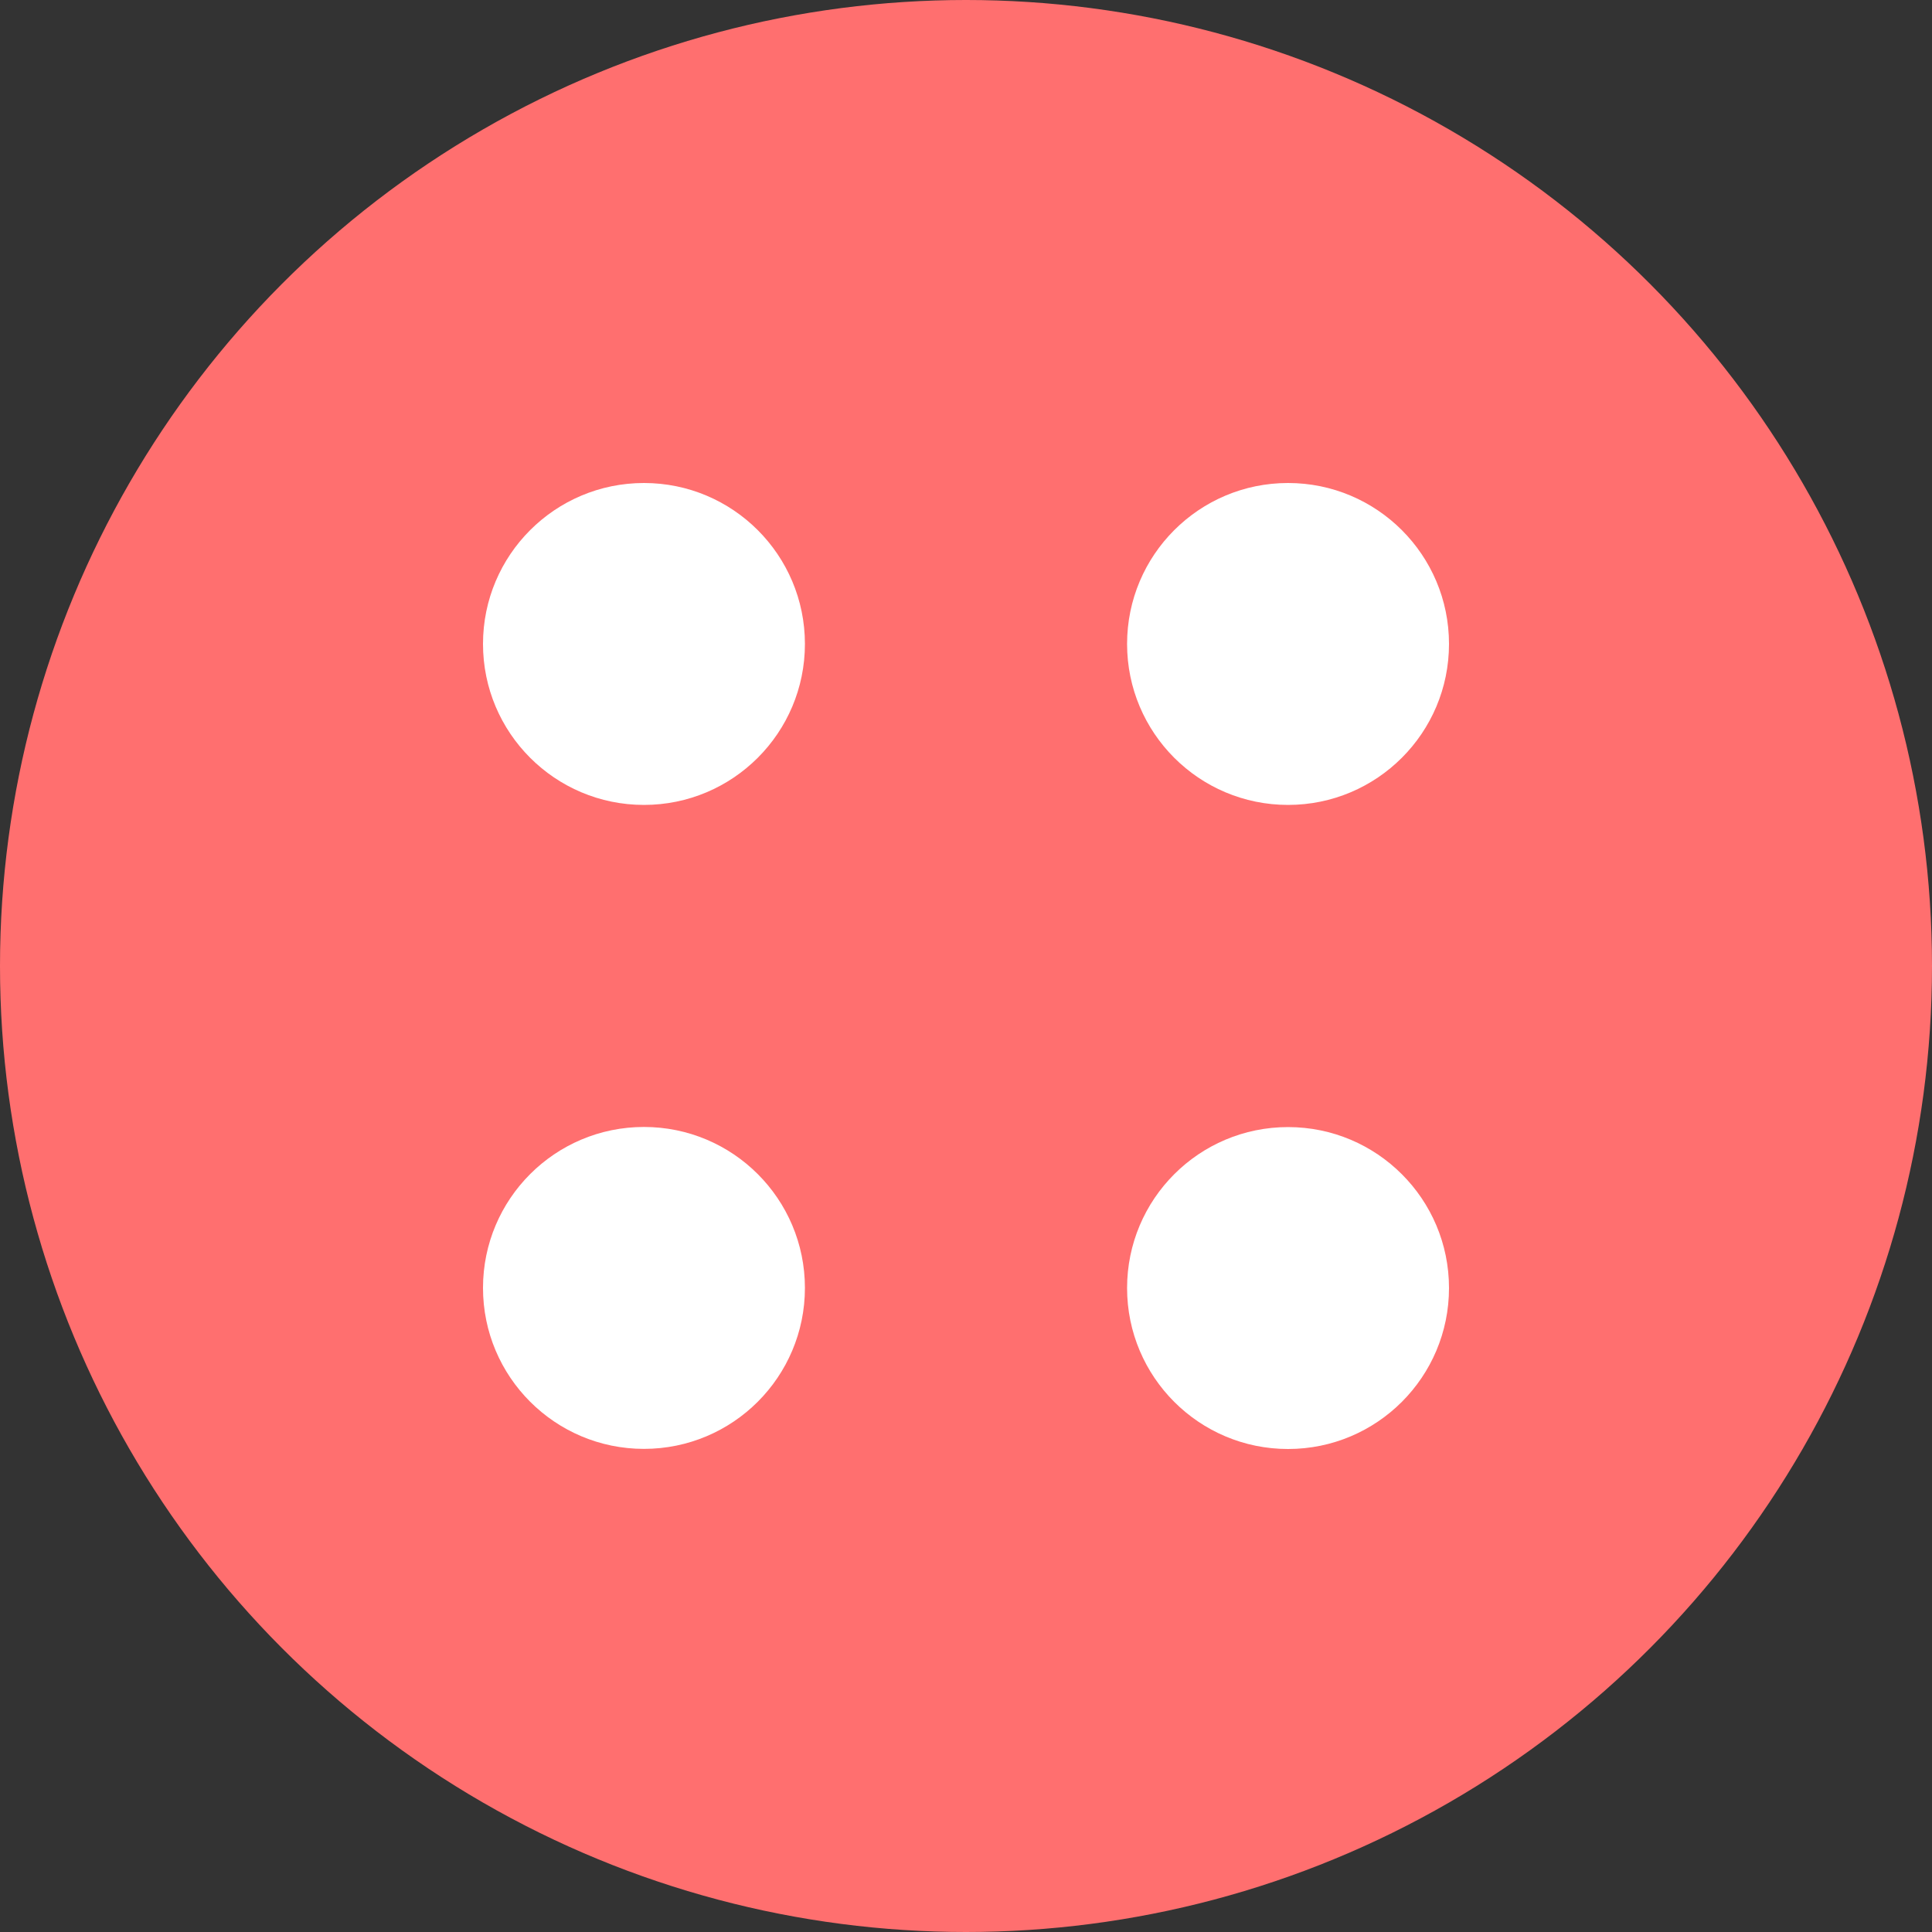
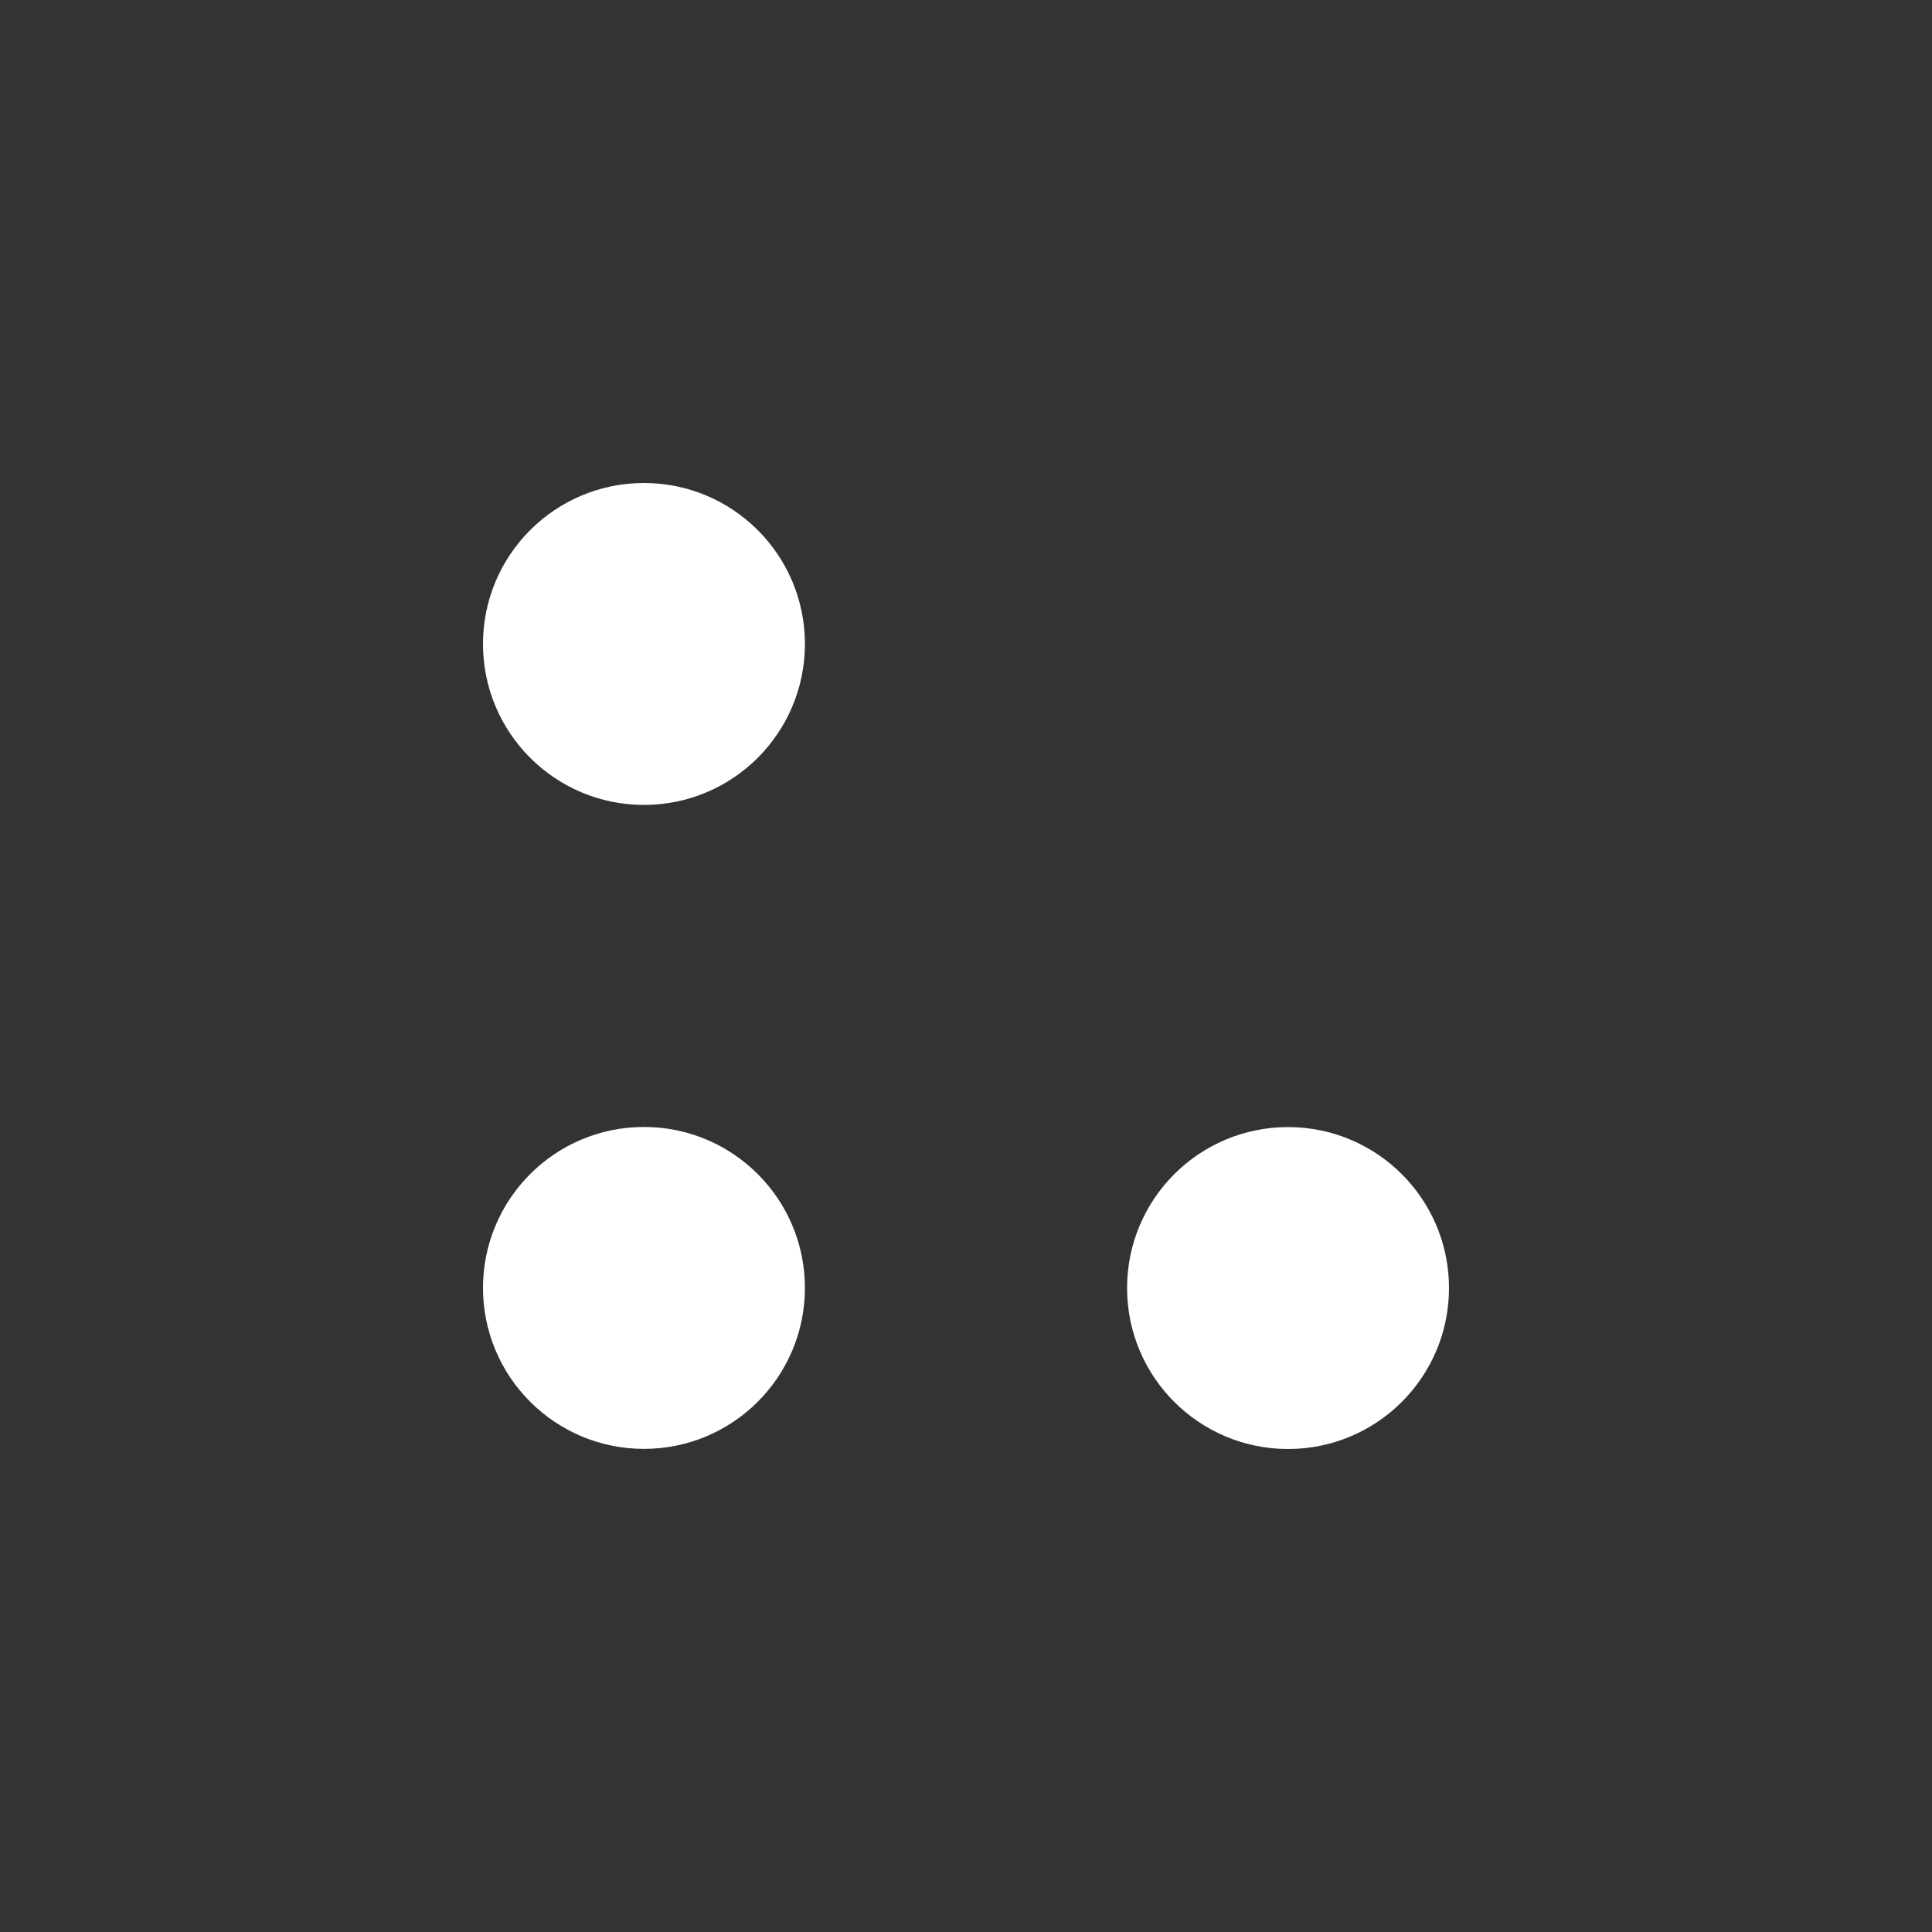
<svg xmlns="http://www.w3.org/2000/svg" width="16" height="16" fill="none" viewBox="0 0 16 16">
  <rect x="0" y="0" width="16" height="16" fill="#333333" stroke="none" />
-   <circle cx="8" cy="8" r="8" fill="#FF6F6F" />
  <circle cx="5.333" cy="5.333" r="1.333" fill="#fff" />
-   <circle cx="10.667" cy="5.333" r="1.333" fill="#fff" />
  <circle cx="10.667" cy="10.667" r="1.333" fill="#fff" />
  <circle cx="5.333" cy="10.666" r="1.333" fill="#fff" />
</svg>